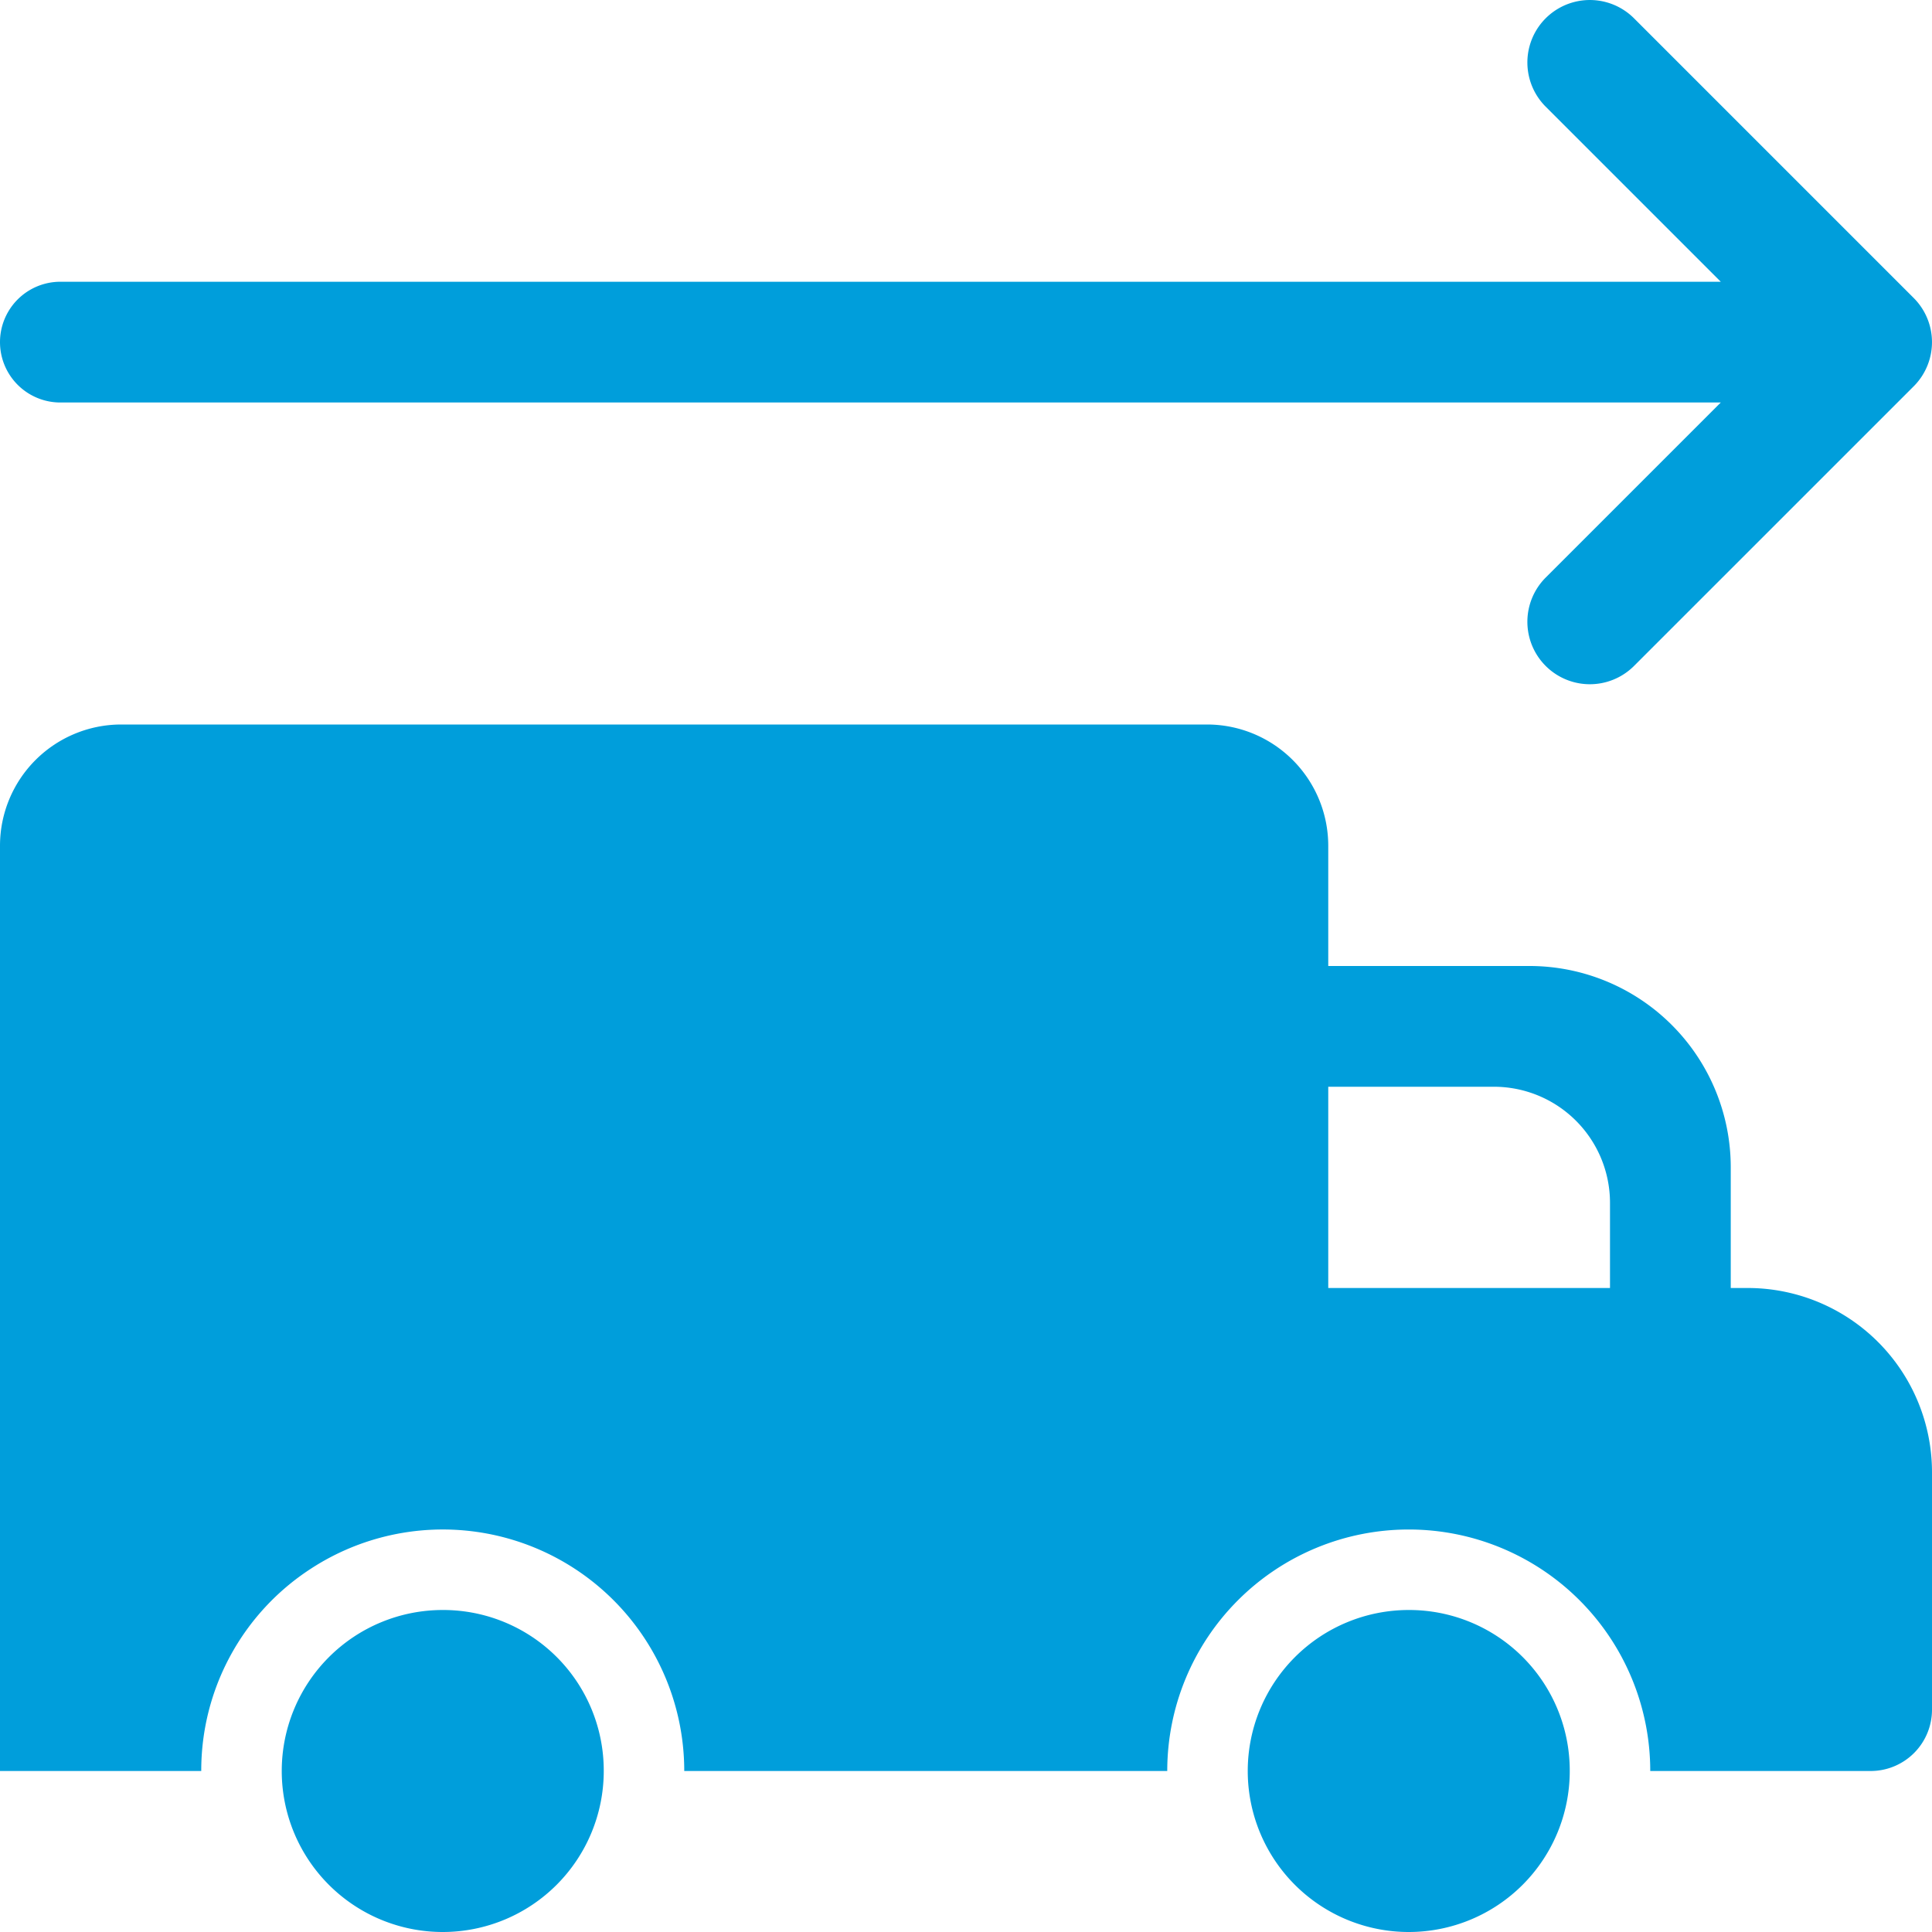
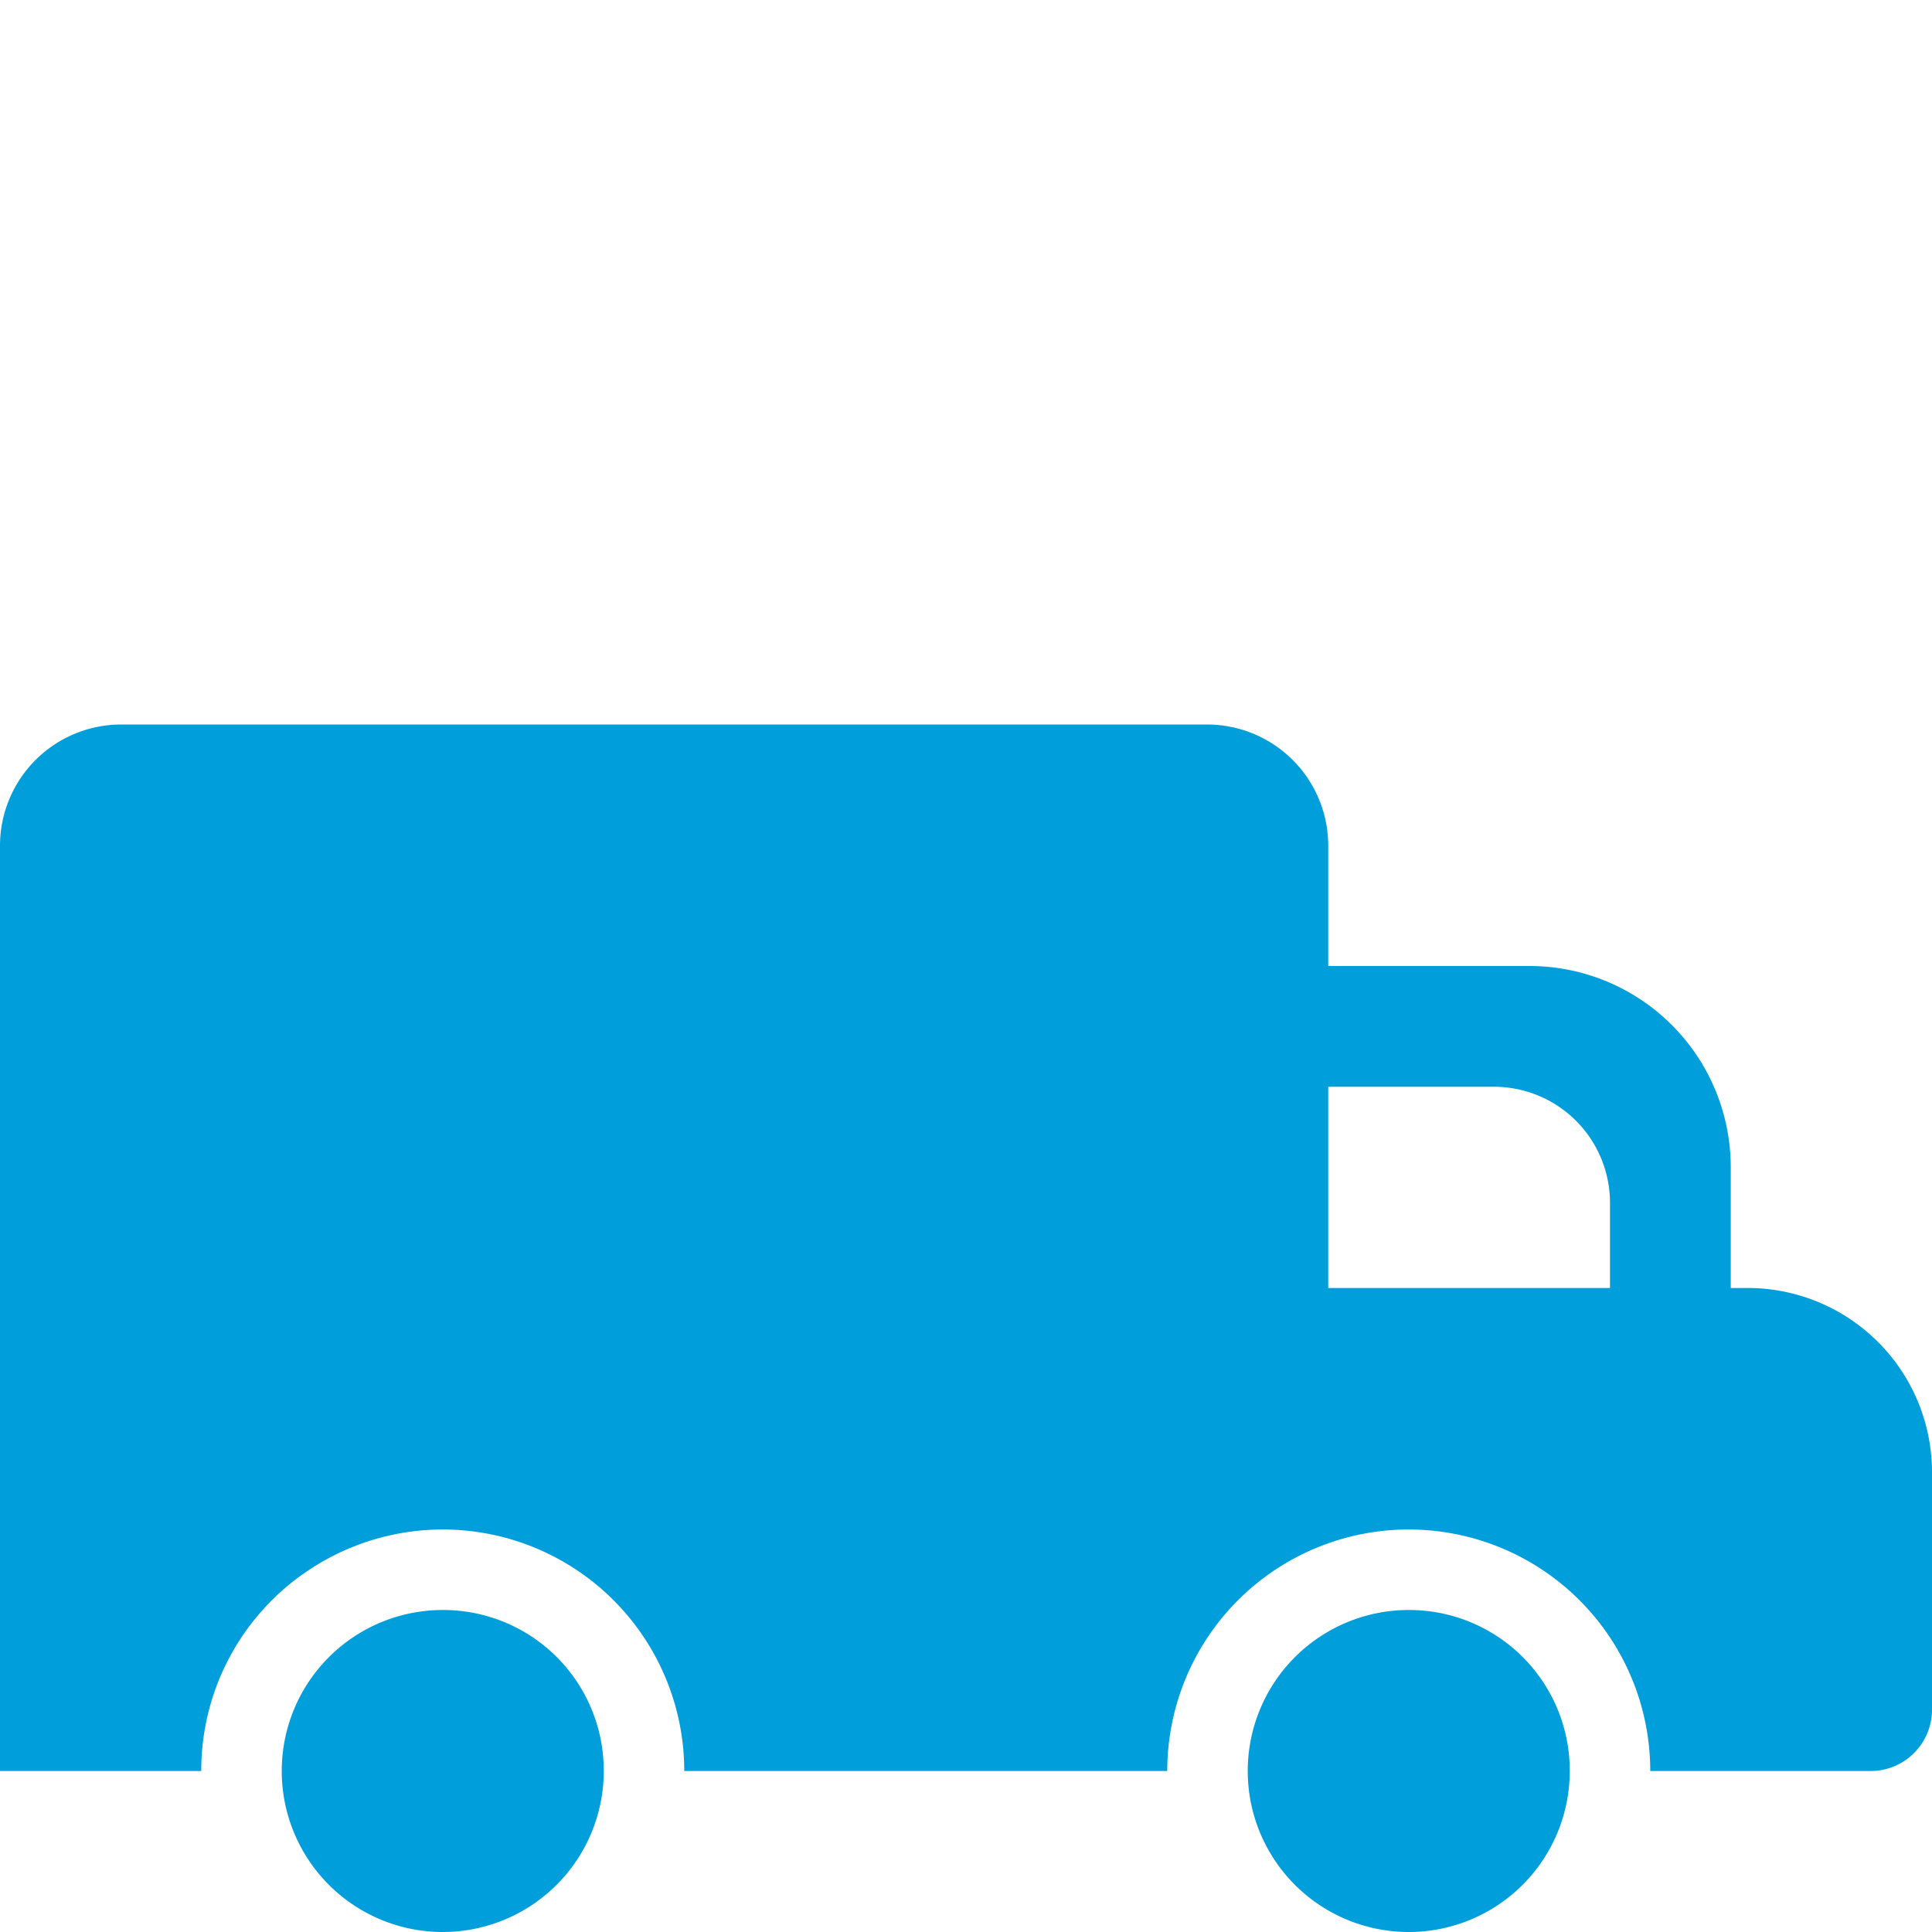
<svg xmlns="http://www.w3.org/2000/svg" viewBox="0 0 48 48">
  <defs>
    <style>.cls-1{fill:#009edb;}</style>
  </defs>
  <title>Asset 690</title>
  <g id="Layer_2" data-name="Layer 2">
    <g id="Icons">
      <path class="cls-1" d="M43.42,32H43V29a5.002,5.002,0,0,0-5-5H33V21.01A3.013,3.013,0,0,0,29.99,18H3.01A3.013,3.013,0,0,0,0,21.01V44H5a5.974,5.974,0,0,1,2.73-5.03A5.999,5.999,0,0,1,17,44H29a6,6,0,0,1,12,0h5.47A1.524,1.524,0,0,0,48,42.47V36.58A4.579,4.579,0,0,0,43.42,32ZM40,32H33V27h4.11A2.885,2.885,0,0,1,40,29.89Z" />
      <path class="cls-1" d="M11,40a4,4,0,1,0,4,4A3.989,3.989,0,0,0,11,40Z" />
      <path class="cls-1" d="M35,40a4,4,0,1,0,4,4A3.99,3.99,0,0,0,35,40Z" />
-       <path class="cls-1" d="M1.5,10H42.752L38.402,14.35a1.552,1.552,0,1,0,2.195,2.195L47.545,9.598a1.552,1.552,0,0,0,0-2.195L40.597.455A1.552,1.552,0,0,0,38.402,2.65L42.752,7H1.5a1.5,1.5,0,0,0,0,3Z" />
    </g>
  </g>
</svg>